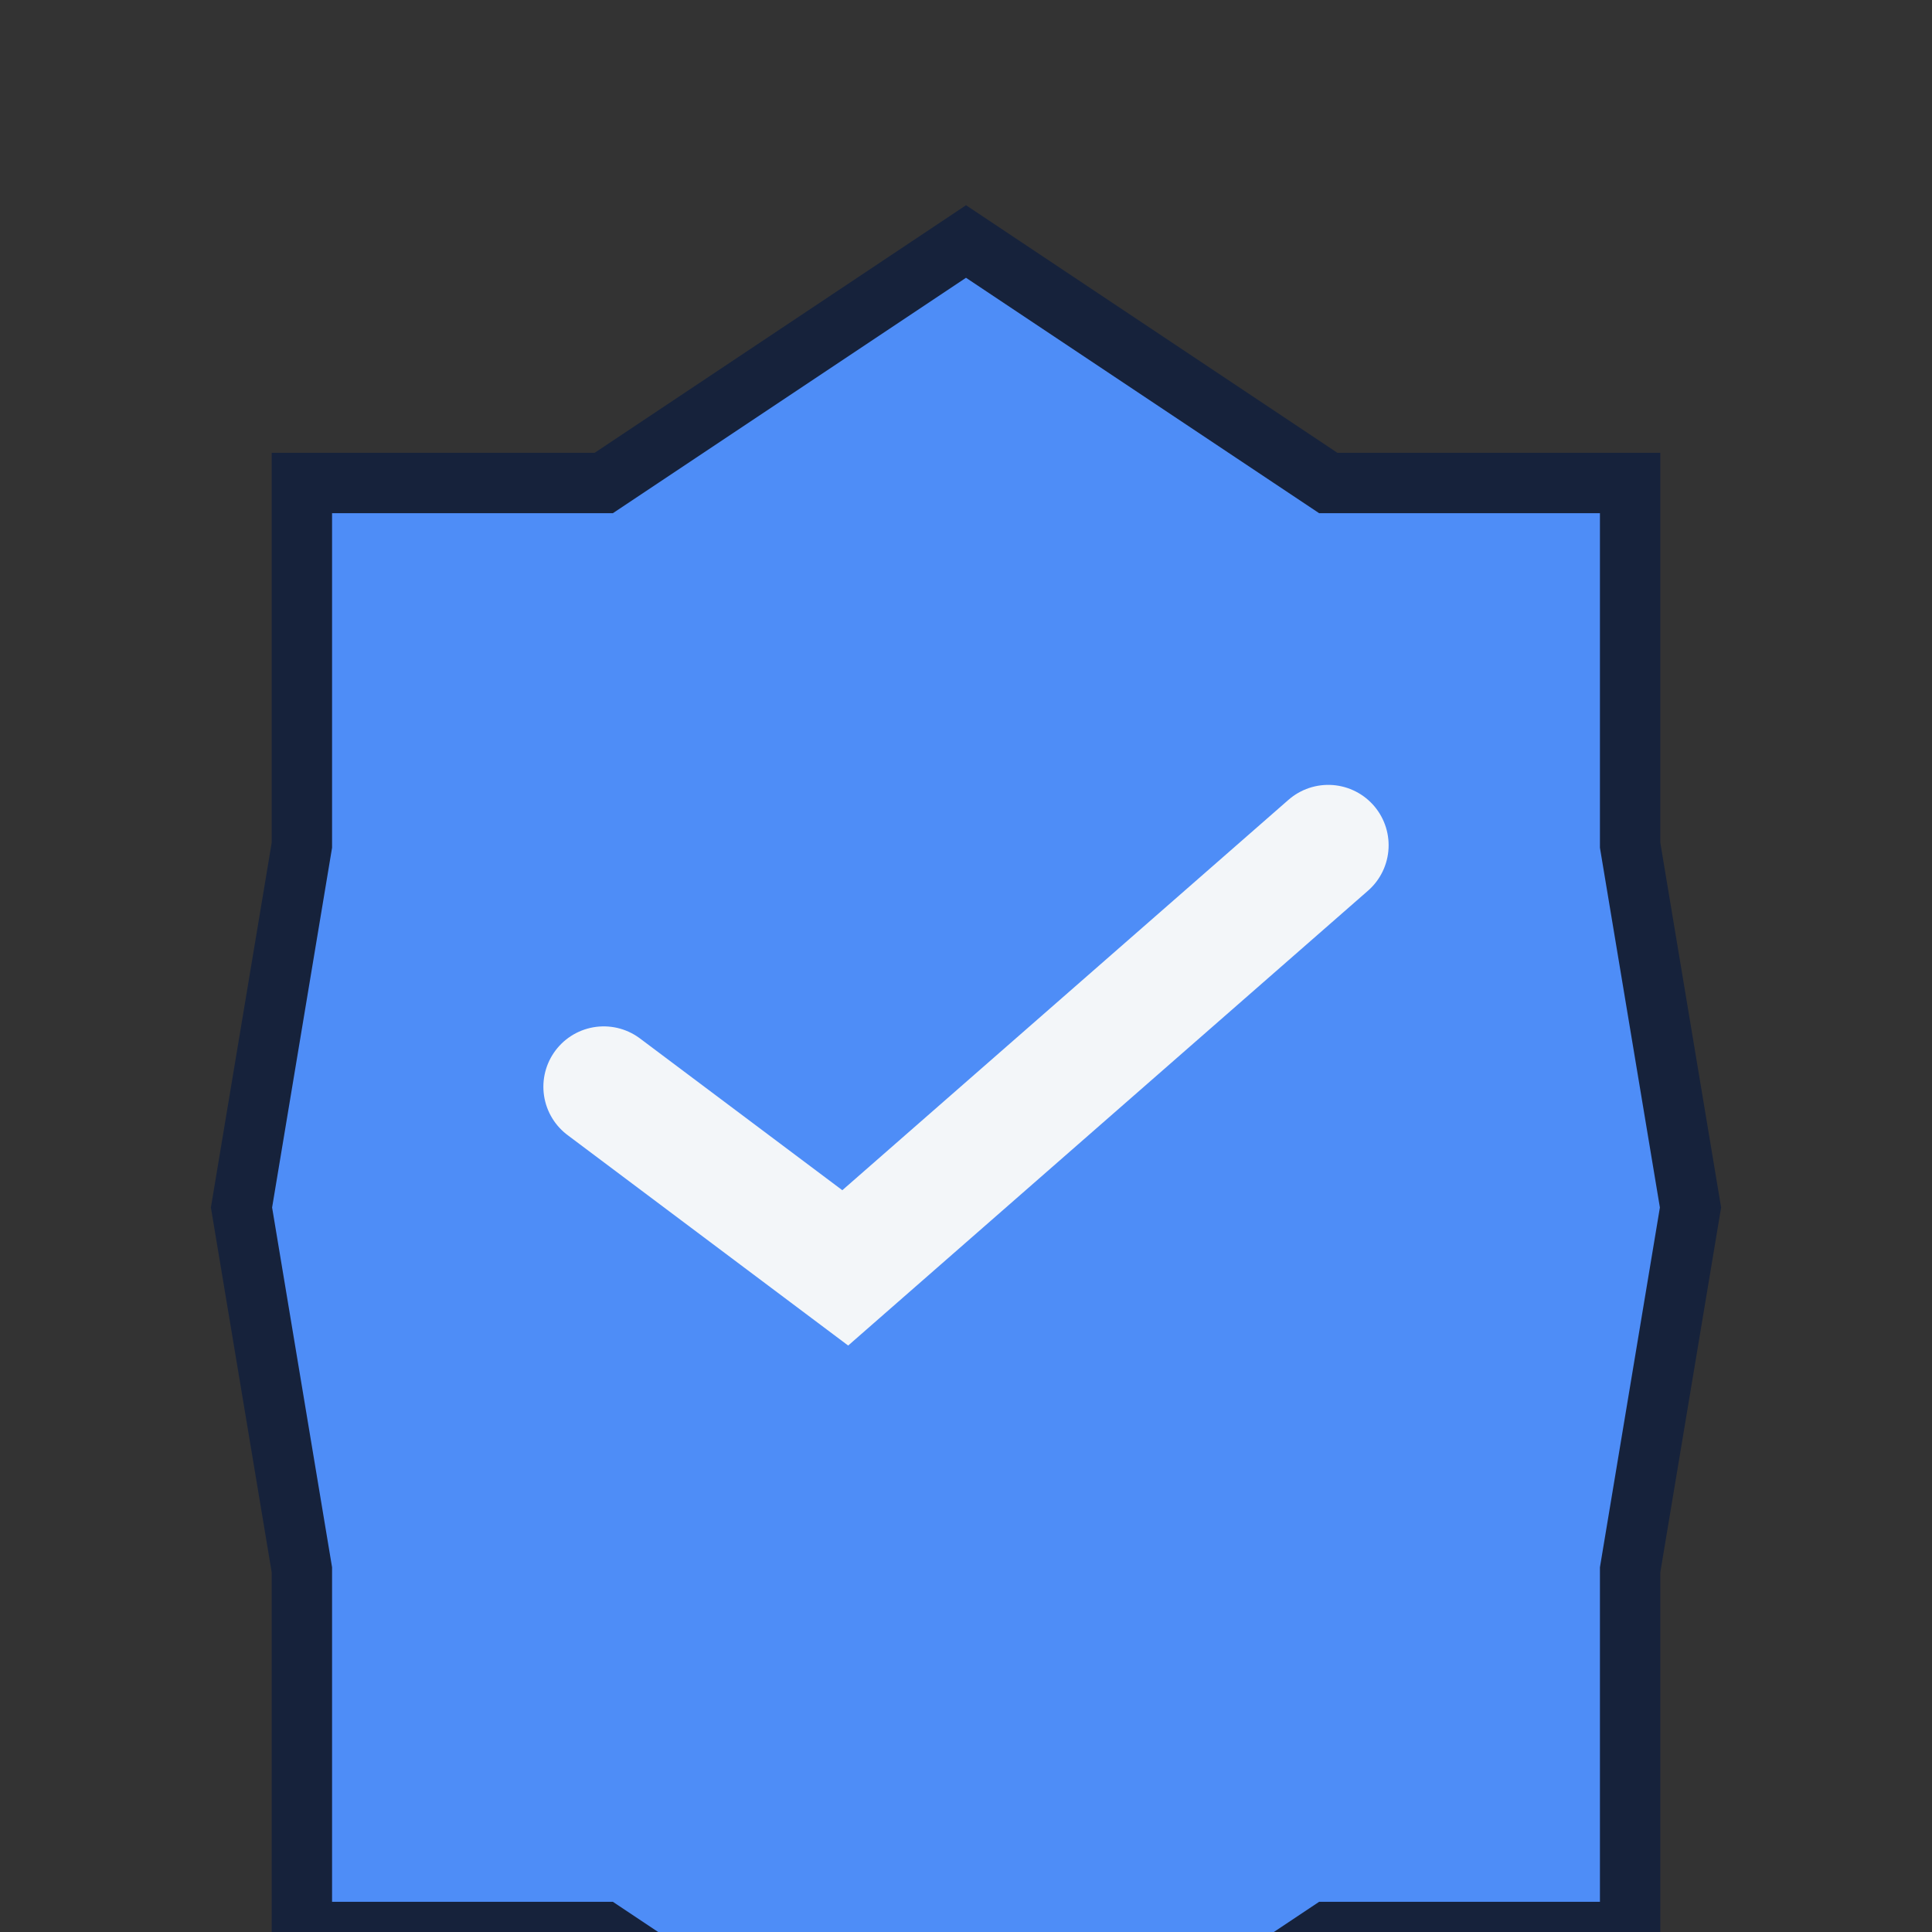
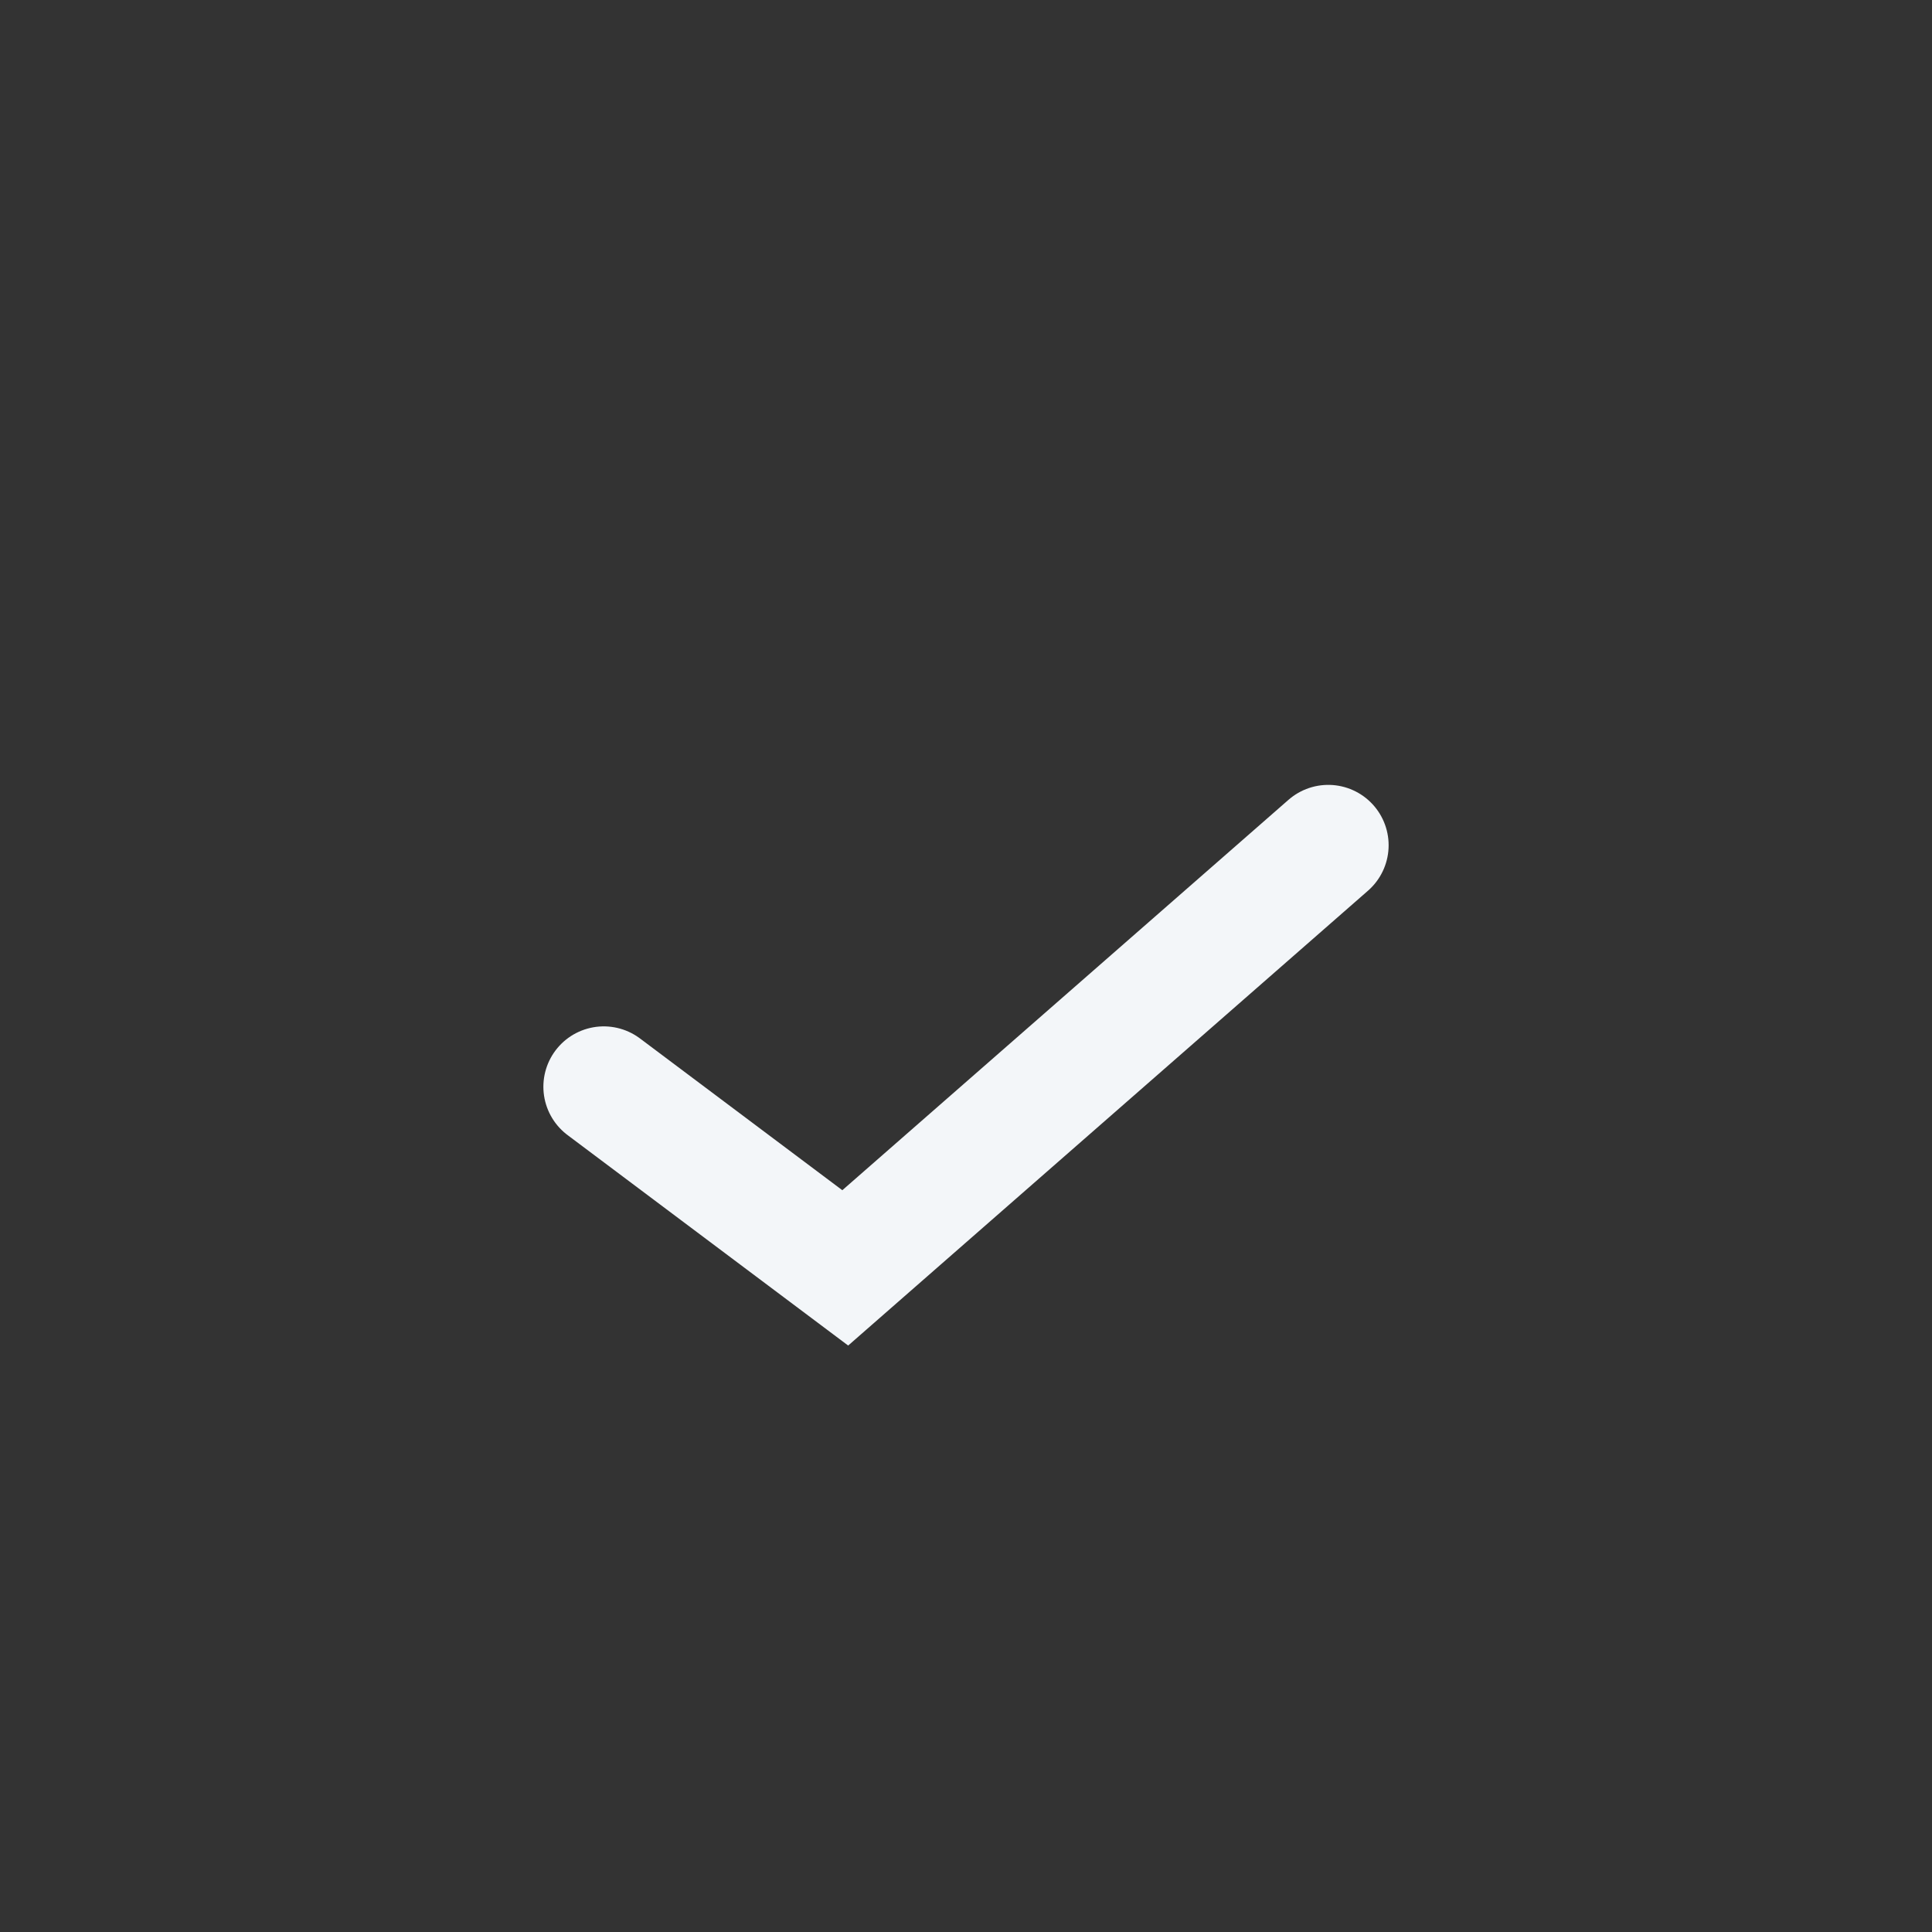
<svg xmlns="http://www.w3.org/2000/svg" width="32" height="32" viewBox="0 0 32 32">
  <rect x="0" y="0" width="32" height="32" fill="#333333" stroke="none" />
-   <path d="M16 4l6 4h5v6l1 6-1 6v6h-5l-6 4-6-4h-5v-6l-1-6 1-6V8h5z" fill="#4E8DF7" stroke="#16223B" stroke-width="1" />
  <path d="M10 18l4 3 8-7" fill="none" stroke="#F3F6F9" stroke-width="2" stroke-linecap="round" />
</svg>